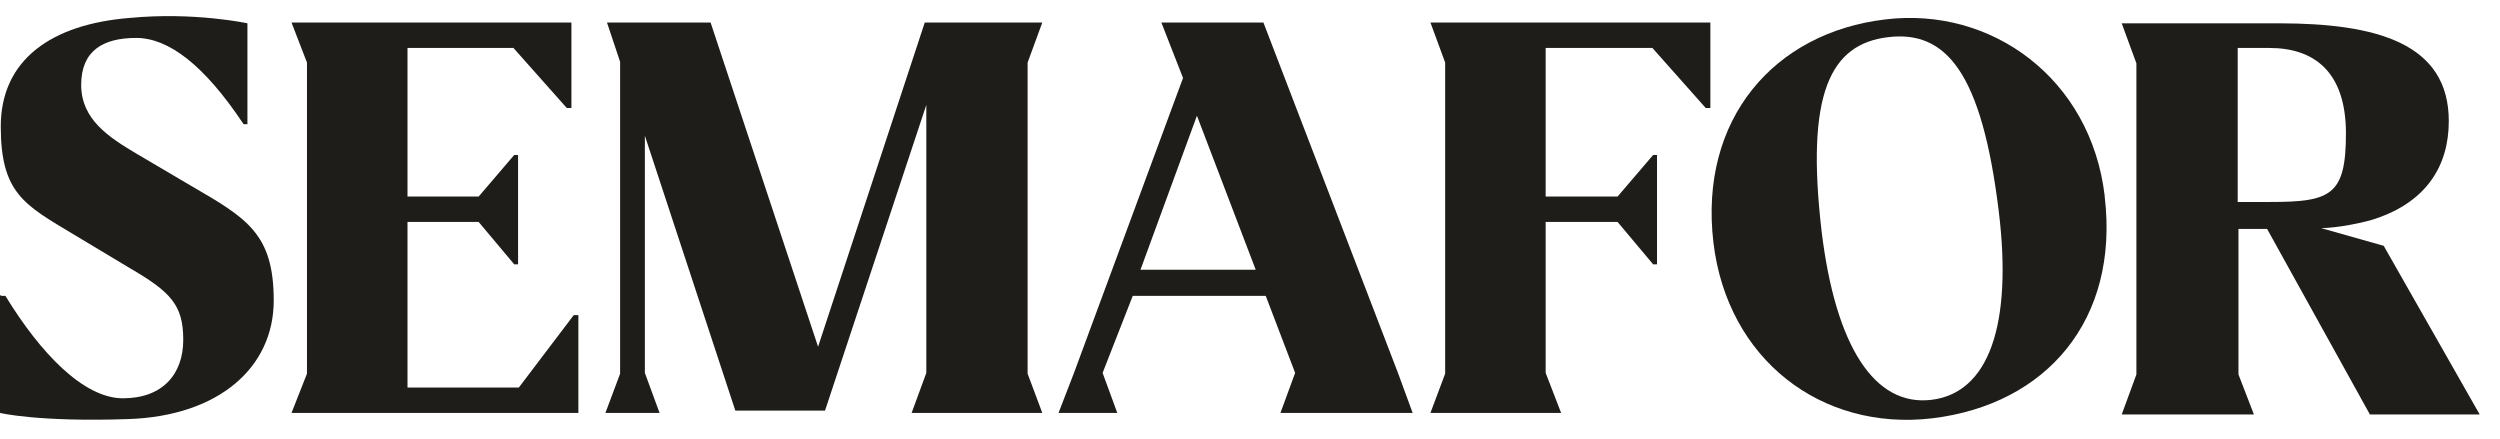
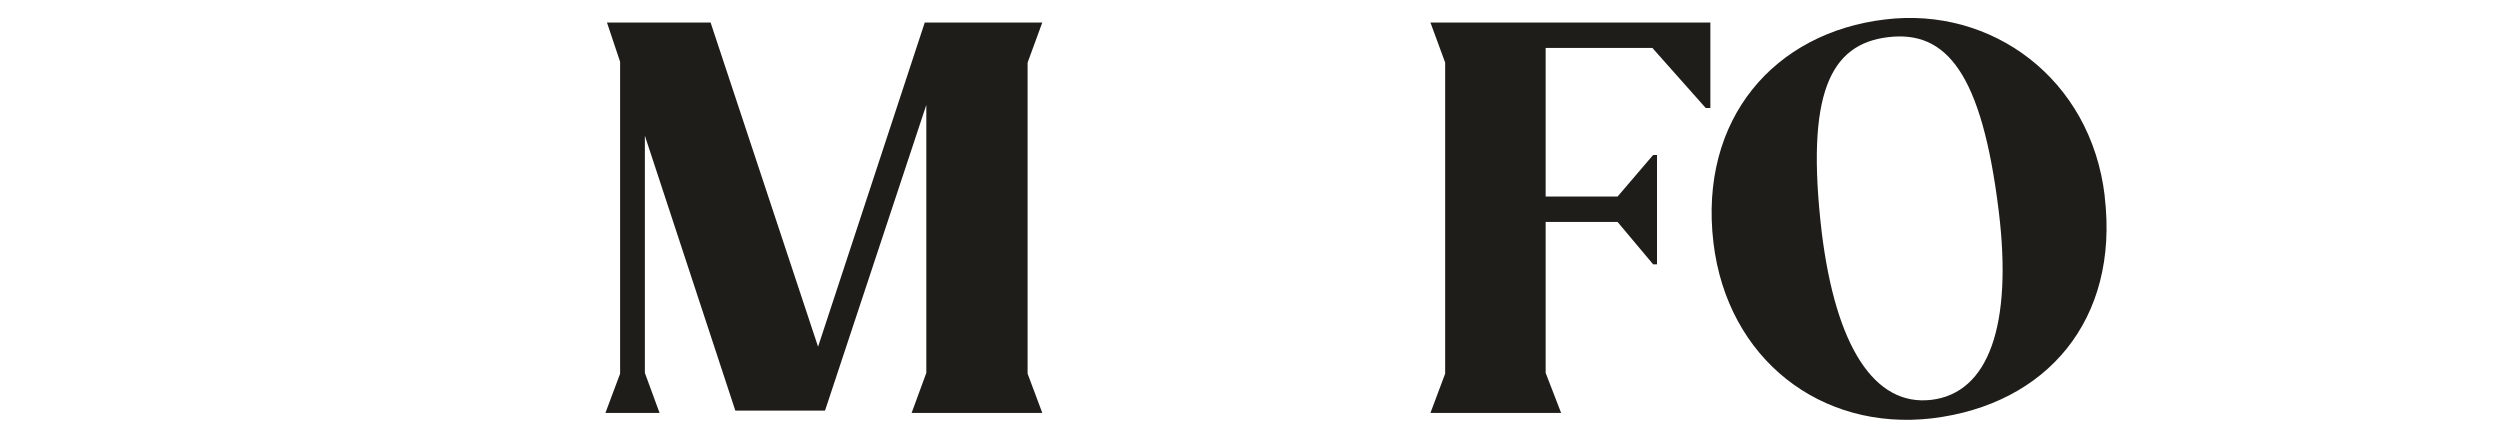
<svg xmlns="http://www.w3.org/2000/svg" width="114" height="20" viewBox="0 0 114 20" fill="none">
  <g id="semafor_logo" clip-path="url(#clip0_11758_21436)">
-     <path id="Vector" fill-rule="evenodd" clip-rule="evenodd" d="M0 13.457V18.83C0 18.83 1.728 19.251 5.853 19.11C9.978 18.97 12.482 16.758 12.482 13.703C12.482 10.648 11.248 9.946 8.709 8.471L6.206 6.997C4.971 6.259 3.702 5.452 3.702 3.872C3.702 2.292 4.725 1.73 6.206 1.73C7.686 1.73 9.308 2.959 11.107 5.662H11.283V1.063C11.283 1.063 8.85 0.536 5.923 0.817C2.362 1.098 0.035 2.713 0.035 5.768C0.035 8.823 1.128 9.349 3.35 10.684L5.923 12.228C7.792 13.317 8.356 13.914 8.356 15.494C8.356 17.074 7.404 18.162 5.606 18.162C3.808 18.162 1.833 16.091 0.247 13.492H0.071L0 13.457Z" fill="#1F1D1A" />
-     <path id="Vector_2" fill-rule="evenodd" clip-rule="evenodd" d="M13.998 2.853V17.039L13.293 18.829H26.374V14.37H26.162L23.659 17.671H18.582V10.121H21.826L23.448 12.053H23.624V7.067H23.448L21.826 8.963H18.582V2.186H23.412L25.845 4.925H26.057V1.027H13.293L13.998 2.853Z" fill="#1F1D1A" />
    <path id="Vector_3" fill-rule="evenodd" clip-rule="evenodd" d="M42.24 17.004V4.784L37.621 18.724H33.531L29.406 6.189V17.004L30.076 18.829H27.607L28.277 17.039V2.818L27.678 1.027H32.403L37.304 15.81L42.169 1.027H47.529L46.859 2.853V17.039L47.529 18.829H41.57L42.24 17.004Z" fill="#1F1D1A" />
-     <path id="Vector_4" fill-rule="evenodd" clip-rule="evenodd" d="M64.417 18.829L63.747 17.004L57.612 1.027H52.958L53.946 3.555L48.974 17.004L48.269 18.829H50.948L50.279 17.004L51.653 13.492H57.718L59.058 17.004L58.388 18.829H64.453H64.417ZM52.006 12.299L54.58 5.276L57.26 12.299H52.006Z" fill="#1F1D1A" />
    <path id="Vector_5" fill-rule="evenodd" clip-rule="evenodd" d="M95.974 8.928C95.339 3.59 90.826 0.29 85.96 0.887C80.918 1.484 77.463 5.416 78.133 11.069C78.768 16.371 83.034 19.672 88.111 19.075C93.329 18.443 96.644 14.581 95.974 8.963V8.928ZM88.076 18.232C85.466 18.548 83.704 15.774 83.069 10.578C82.329 4.258 83.457 2.01 86.101 1.694C88.746 1.378 90.368 3.31 91.143 9.63C91.778 14.826 90.685 17.916 88.076 18.232Z" fill="#1F1D1A" />
-     <path id="Vector_6" fill-rule="evenodd" clip-rule="evenodd" d="M108.703 11.211L105.847 10.403C105.847 10.403 106.728 10.403 108.068 10.052C110.677 9.28 111.665 7.524 111.665 5.523C111.665 1.976 108.385 1.063 103.908 1.063H96.75L97.42 2.889V17.075L96.75 18.901H102.779L102.074 17.075V10.438H103.379L108.068 18.901H113.075L108.738 11.281L108.703 11.211ZM102.039 9.245V2.187H103.484C105.494 2.187 106.975 3.24 106.975 6.085C106.975 8.929 106.27 9.21 103.484 9.21H102.039V9.245Z" fill="#1F1D1A" />
    <path id="Vector_7" fill-rule="evenodd" clip-rule="evenodd" d="M71.187 18.829H65.228L65.899 17.039V2.853L65.228 1.027H77.993V4.925H77.781L75.348 2.186H70.482V8.963H73.761L75.383 7.067H75.56V12.053H75.383L73.761 10.121H70.482V17.004L71.187 18.829Z" fill="#1F1D1A" />
  </g>
  <defs>
    <clipPath id="clip0_11758_21436">
      <rect width="113.191" height="19" fill="white" transform="translate(0 0.5)" />
    </clipPath>
  </defs>
</svg>